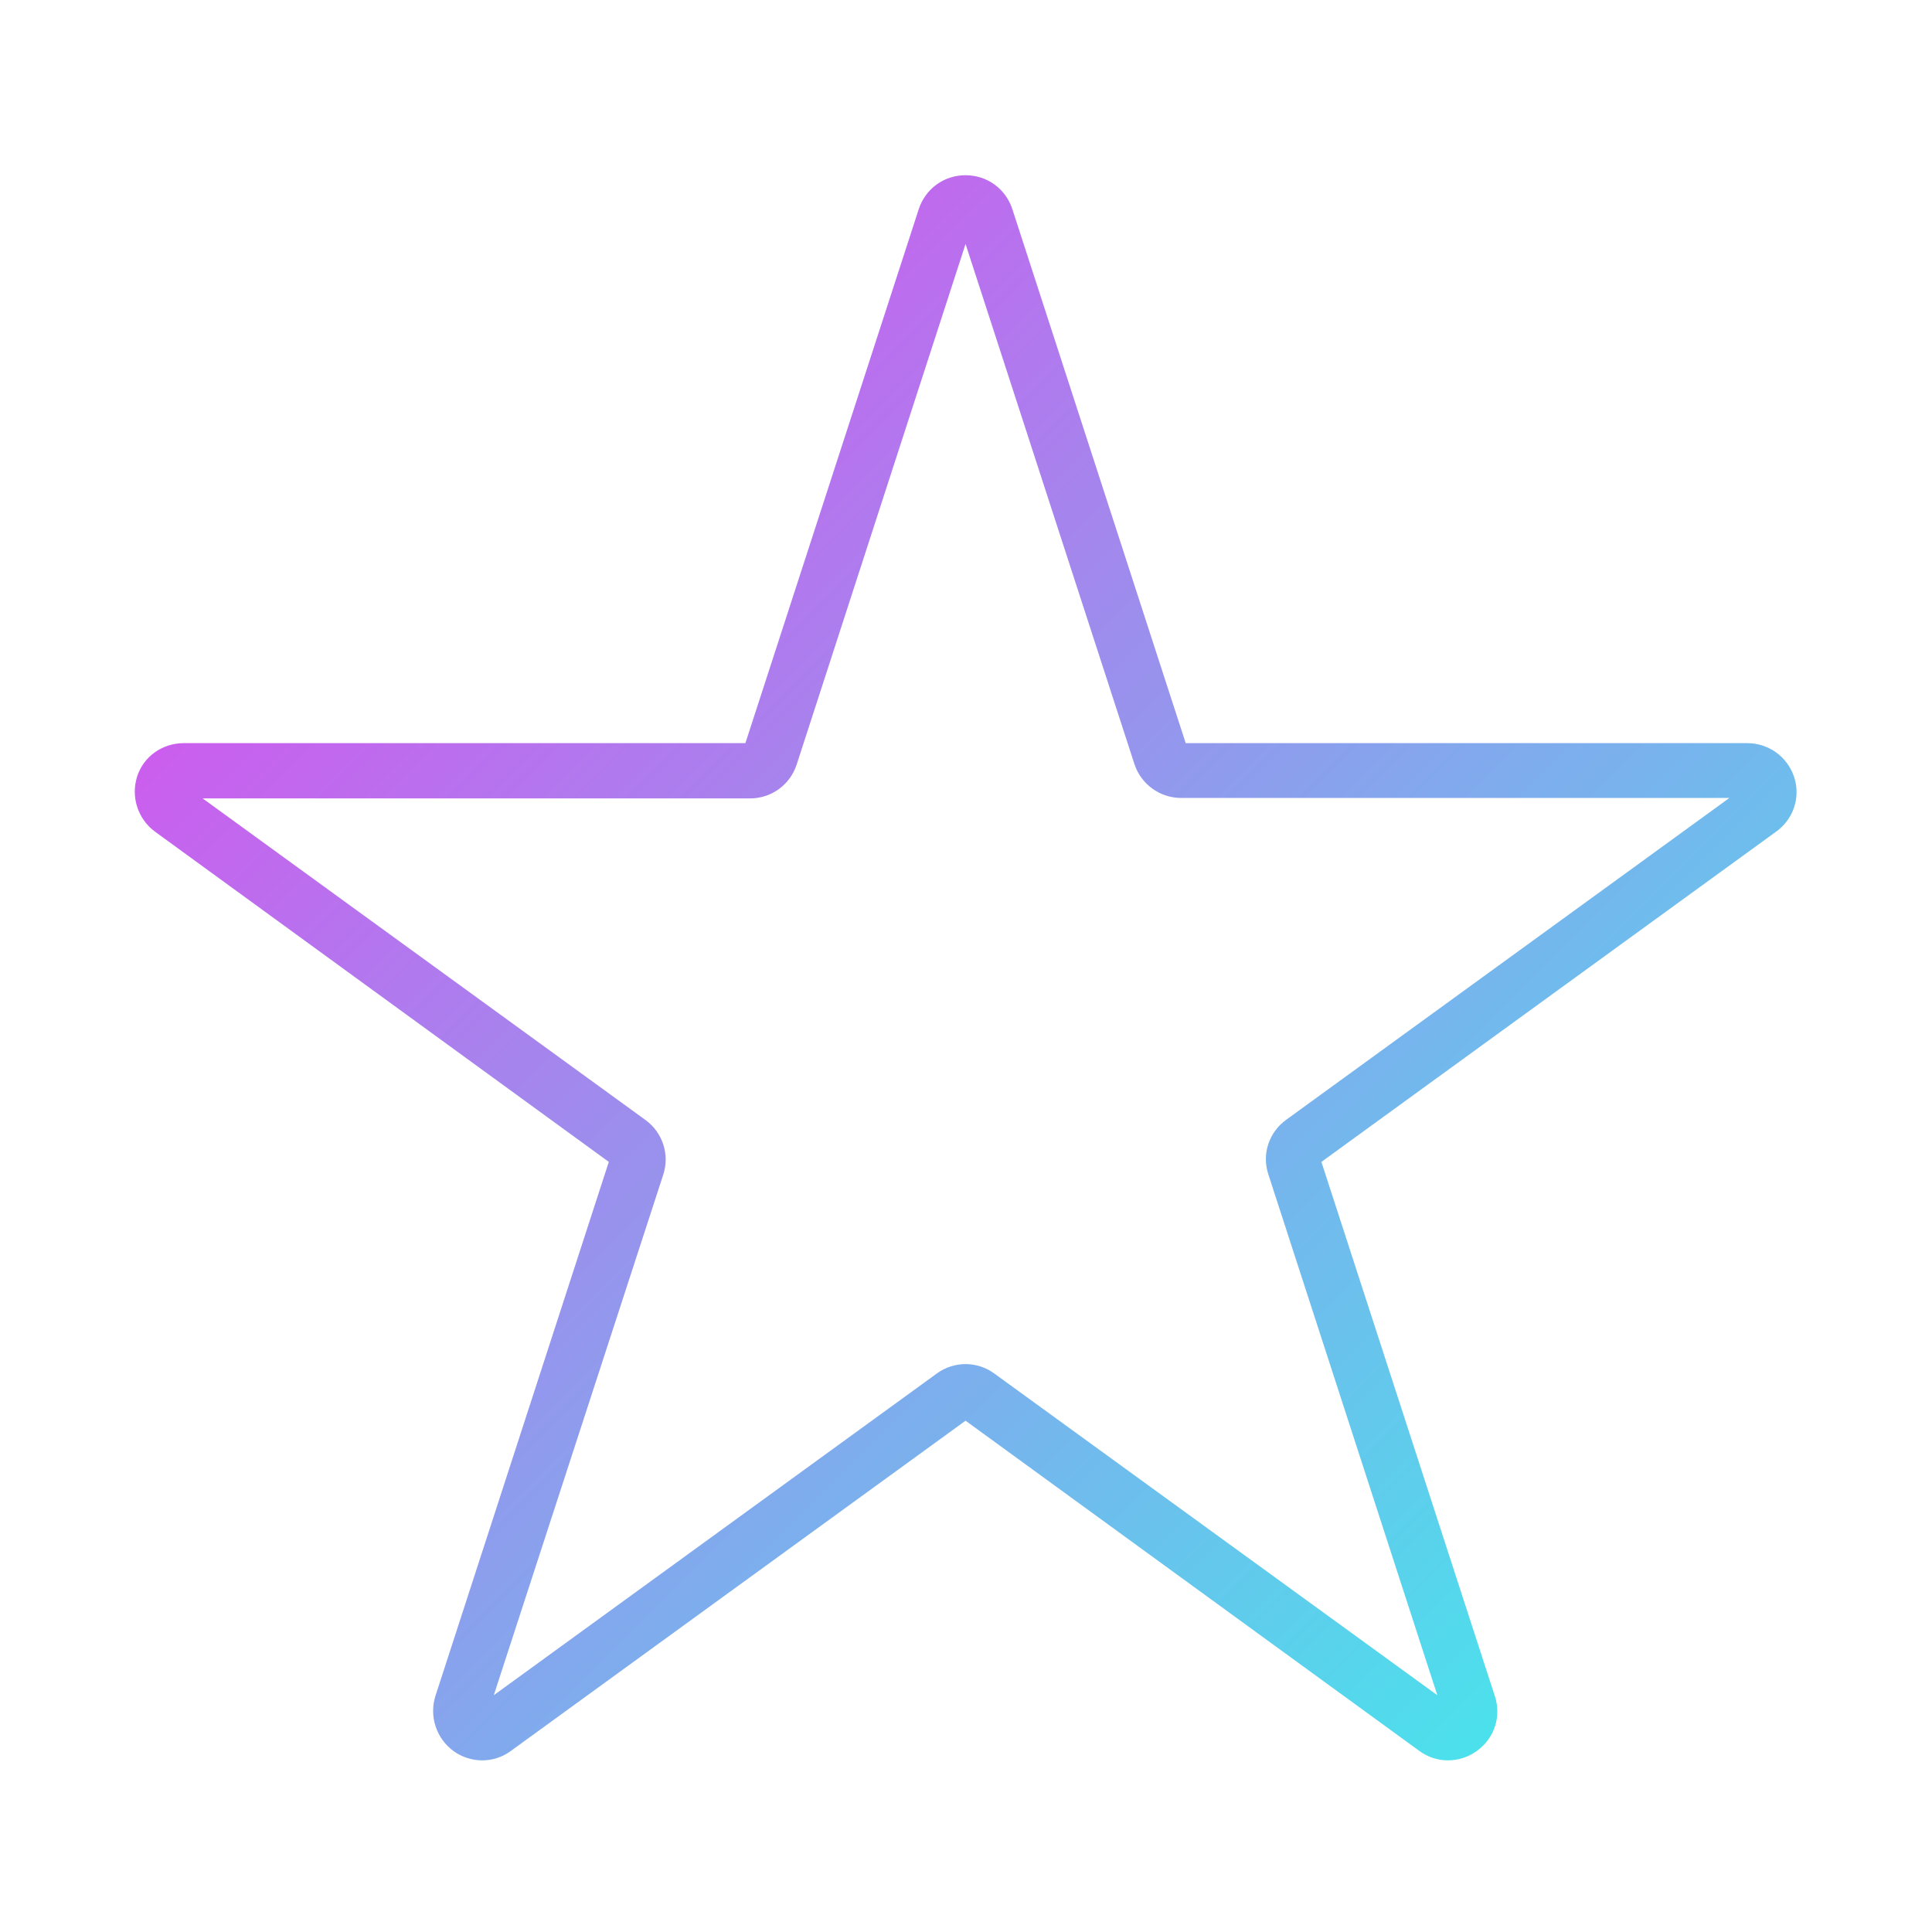
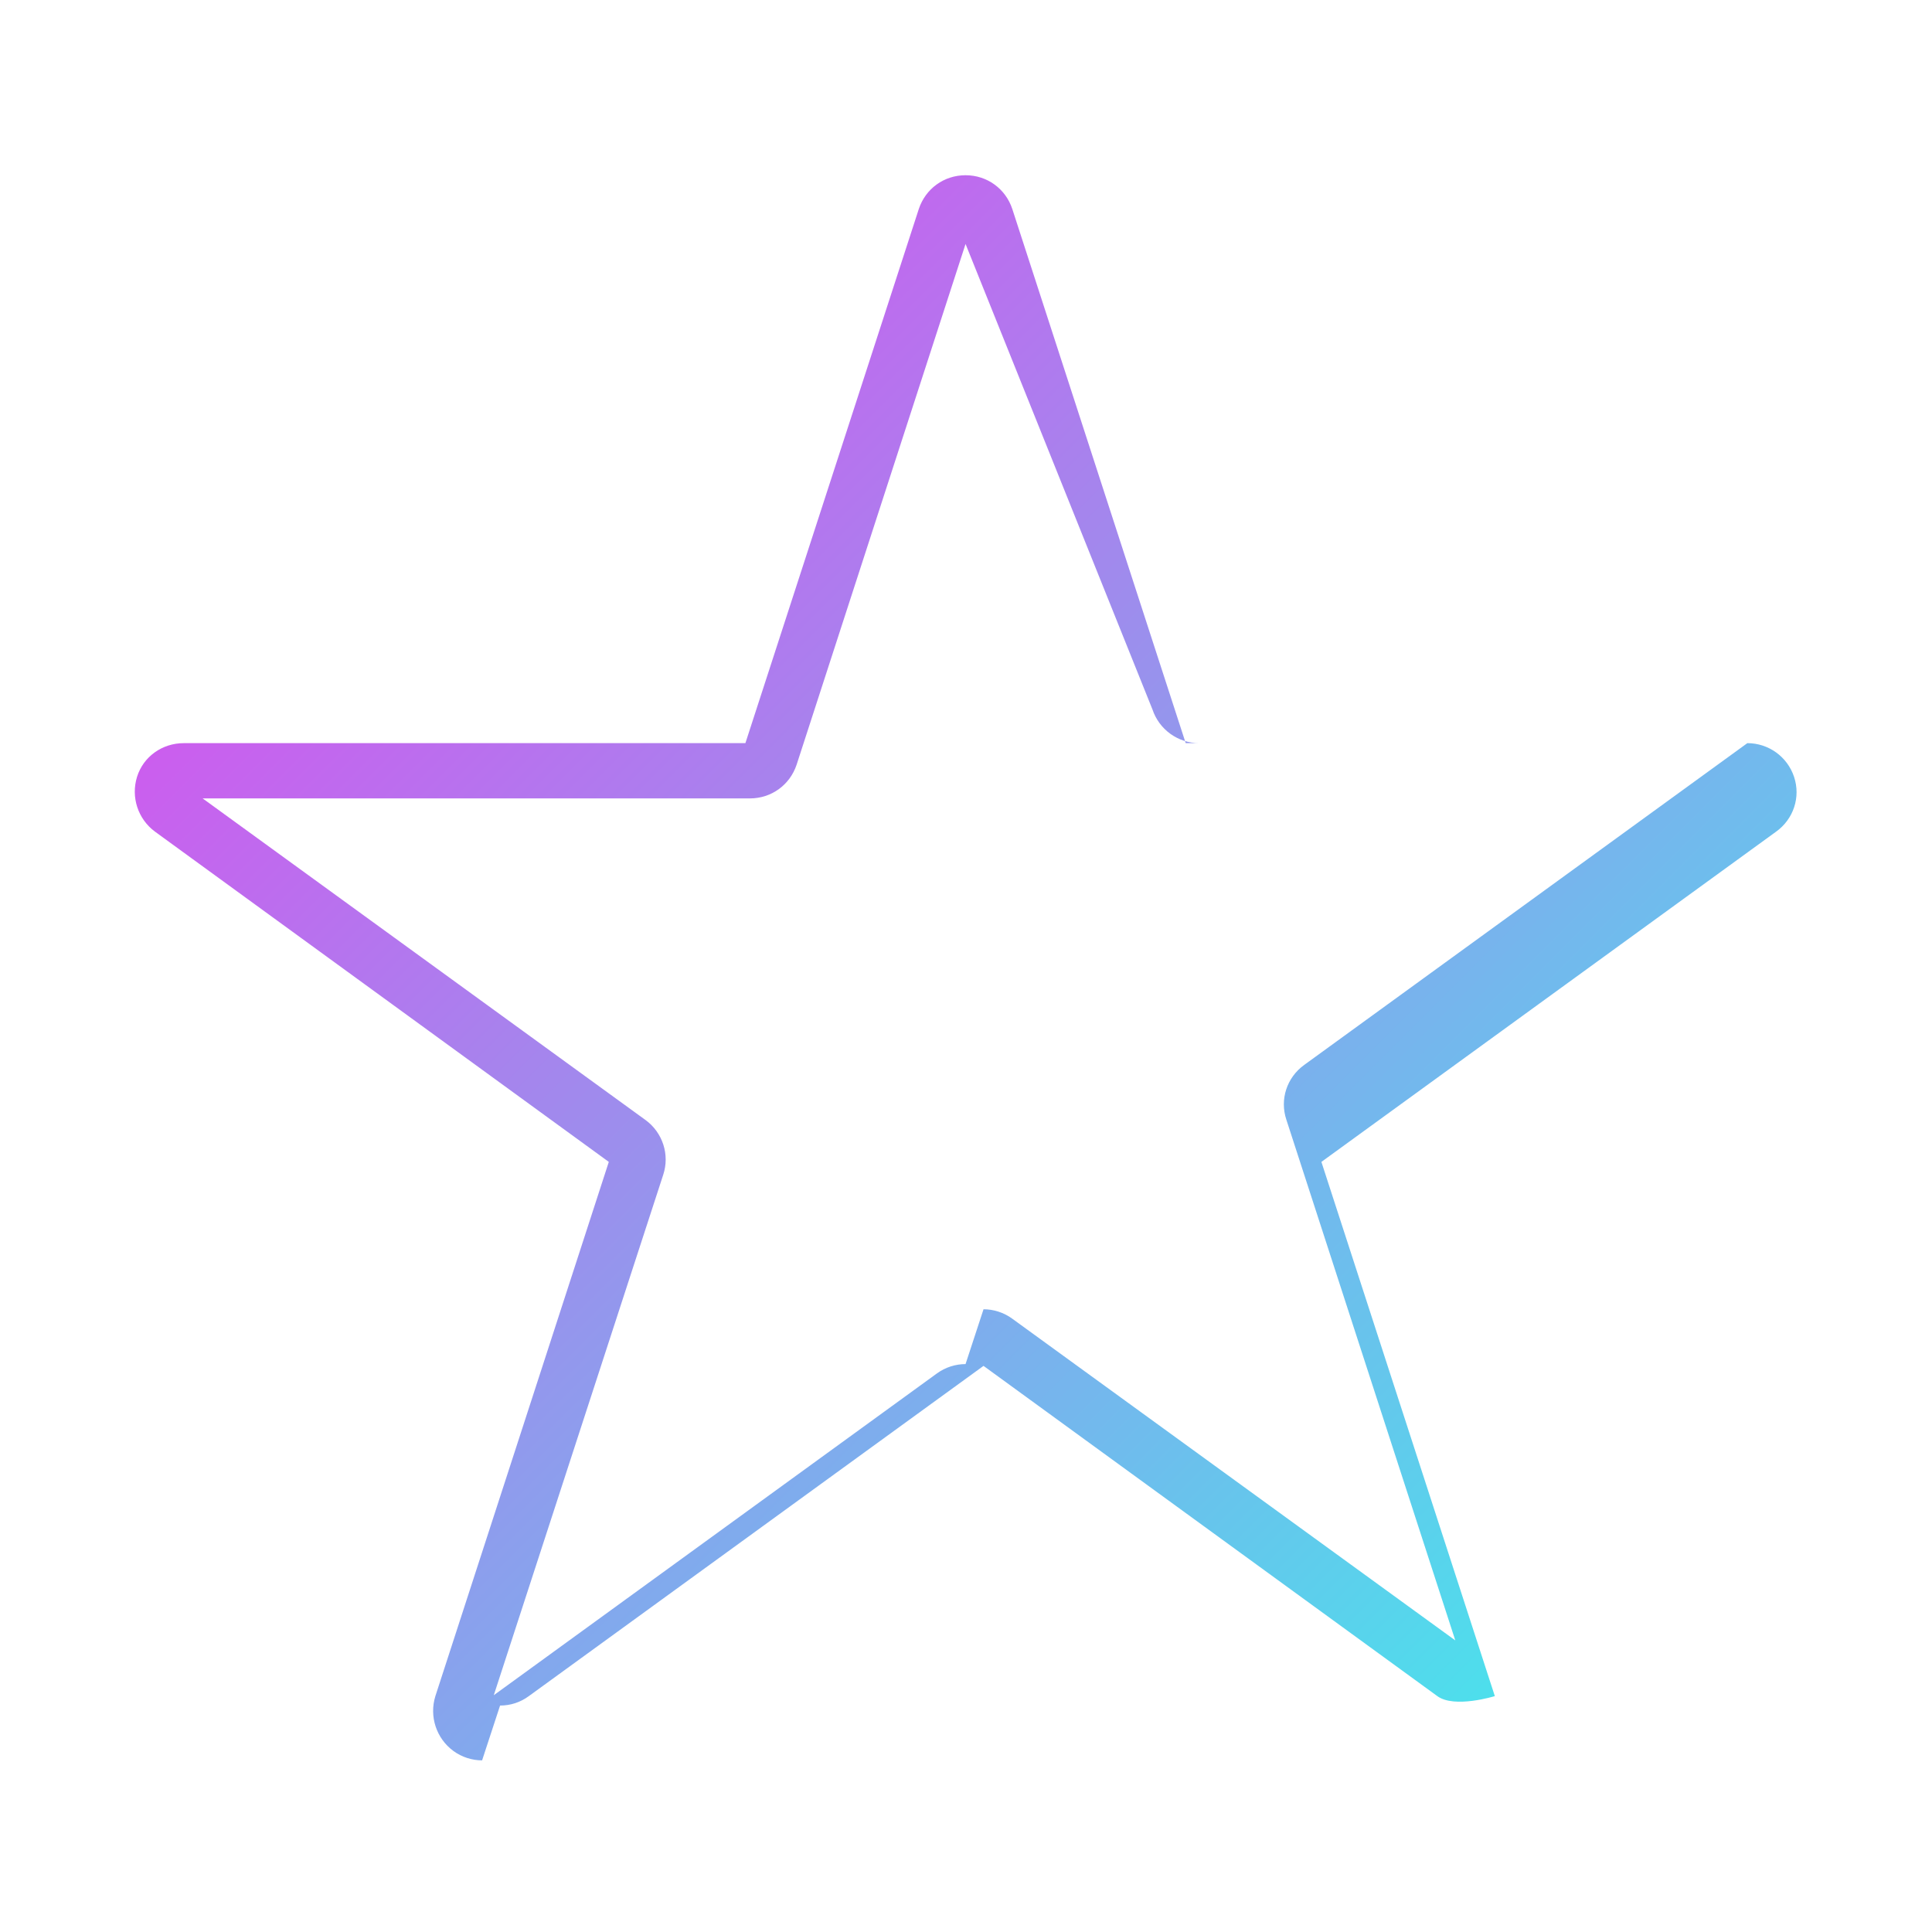
<svg xmlns="http://www.w3.org/2000/svg" class="star-animate" width="430" height="430" fill="none" viewBox="0 0 430 430">
-   <path fill="url(#ZTMU8o3clNa)" d="M107.3 391.8c-2.2 0-4.5-.7-6.4-2.1-3.8-2.8-5.4-7.7-4-12.2l38.6-118.9-101-73.5c-3.8-2.8-5.4-7.7-4-12.2s5.6-7.5 10.4-7.5h125l38.6-118.9c1.5-4.5 5.6-7.5 10.4-7.5s8.9 3 10.4 7.5l38.6 118.9h125c4.7 0 8.9 3 10.4 7.5s-.1 9.4-4 12.2l-101.2 73.5 38.6 118.9c1.5 4.5-.1 9.4-4 12.2s-9 2.8-12.8 0l-101-73.5-101.2 73.5c-1.9 1.4-4.1 2.1-6.4 2.1m107.6-88.2c2.2 0 4.5.7 6.4 2.1l98.6 71.6-37.6-115.9c-1.5-4.5.1-9.4 4-12.2l98.6-71.6h-122c-4.7 0-8.9-3-10.4-7.5L214.9 54.3l-37.6 115.9c-1.5 4.5-5.6 7.5-10.4 7.5H45.1l98.6 71.6c3.8 2.8 5.4 7.7 3.9 12.2l-37.7 115.8 98.6-71.6c1.9-1.4 4.2-2.1 6.4-2.1" />
+   <path fill="url(#ZTMU8o3clNa)" d="M107.3 391.8c-2.2 0-4.5-.7-6.4-2.1-3.8-2.8-5.4-7.7-4-12.2l38.6-118.9-101-73.5c-3.8-2.8-5.4-7.7-4-12.2s5.6-7.5 10.4-7.5h125l38.6-118.9c1.5-4.5 5.6-7.5 10.4-7.5s8.9 3 10.4 7.5l38.6 118.9h125c4.7 0 8.9 3 10.4 7.5s-.1 9.4-4 12.2l-101.2 73.5 38.6 118.9s-9 2.8-12.8 0l-101-73.5-101.2 73.5c-1.9 1.4-4.1 2.1-6.4 2.1m107.6-88.2c2.2 0 4.5.7 6.4 2.1l98.6 71.6-37.6-115.9c-1.5-4.5.1-9.4 4-12.2l98.6-71.6h-122c-4.7 0-8.9-3-10.4-7.5L214.9 54.3l-37.6 115.9c-1.5 4.5-5.6 7.5-10.4 7.5H45.1l98.6 71.6c3.8 2.8 5.4 7.7 3.9 12.2l-37.7 115.8 98.6-71.6c1.9-1.4 4.2-2.1 6.4-2.1" />
  <defs>
    <linearGradient id="ZTMU8o3clNa" x1="85.611" x2="344.071" y1="116.079" y2="374.539" gradientUnits="userSpaceOnUse">
      <stop stop-color="#cb5eee" />
      <stop offset="1" stop-color="#4be1ec" />
    </linearGradient>
  </defs>
</svg>